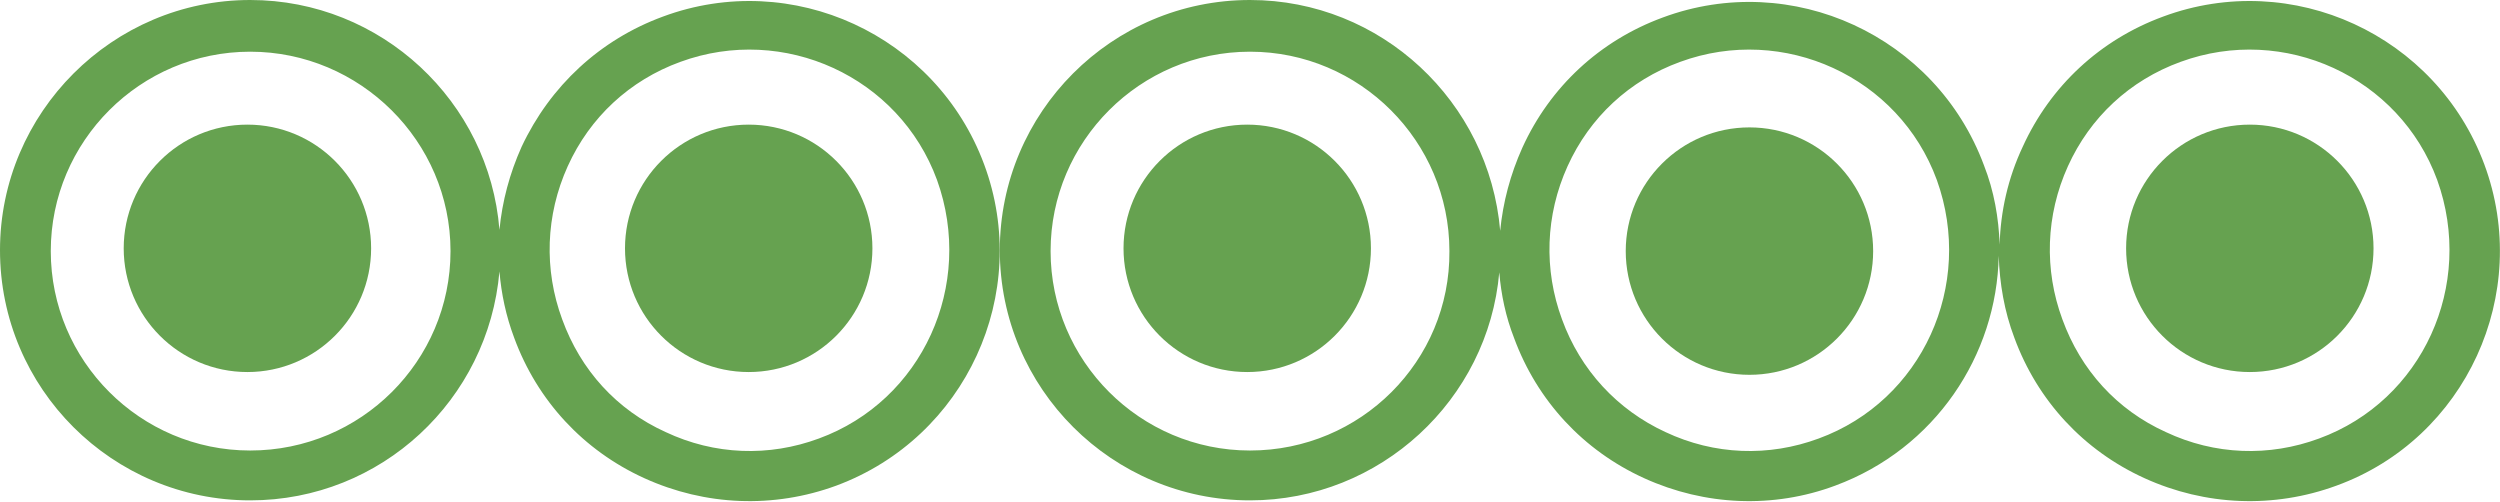
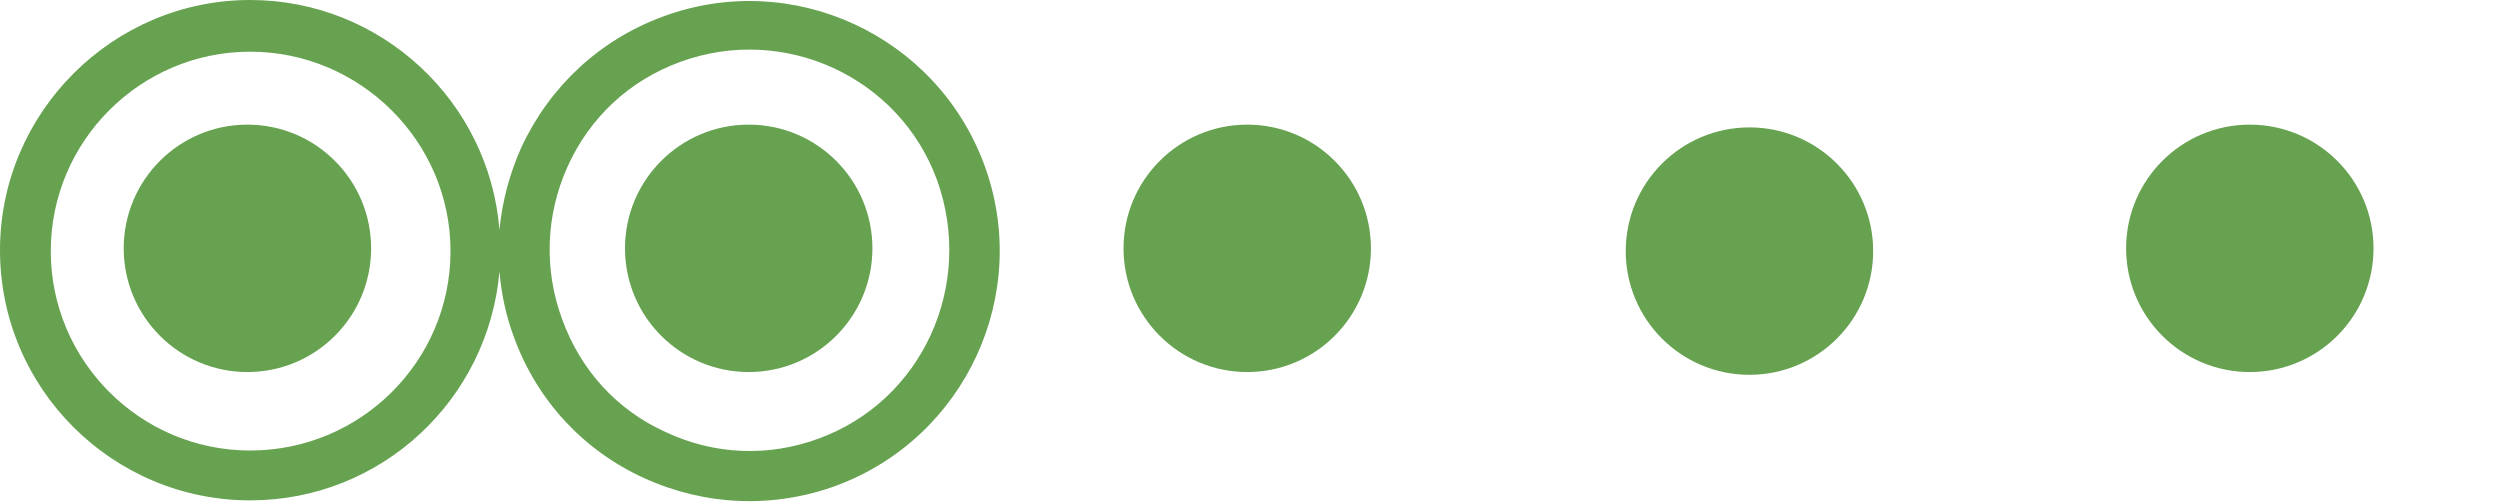
<svg xmlns="http://www.w3.org/2000/svg" version="1.1" id="Layer_1" x="0px" y="0px" viewBox="0 0 270.8 54.4" enable-background="new 0 0 270.8 54.4" xml:space="preserve">
  <g>
-     <path fill="#66A250" d="M269.1,17.8c-5.2-14-20.8-21.2-34.8-16c-6.8,2.5-12.2,7.5-15.2,14.1c-1.6,3.4-2.4,7-2.5,10.6   c-0.1-2.9-0.6-5.8-1.7-8.6c-5.2-14-20.8-21.2-34.8-16c-6.8,2.5-12.2,7.5-15.2,14.1c-1.3,2.9-2.1,5.9-2.4,9   C161.3,11,149.6,0,135.4,0c-15,0-27.1,12.2-27.1,27.1c0,15,12.2,27.1,27.1,27.1c14.1,0,25.8-10.9,27-24.7c0.2,2.4,0.7,4.8,1.6,7.1   c2.5,6.8,7.5,12.2,14.1,15.2c6.6,3,14,3.3,20.7,0.8c10.8-4,17.5-14.1,17.7-24.9c0.1,3,0.6,6,1.7,8.9c2.5,6.8,7.5,12.2,14.1,15.2   c6.6,3,14,3.3,20.8,0.8C267.1,47.5,274.3,31.8,269.1,17.8z M135.4,48.8c-11.9,0-21.6-9.7-21.6-21.6c0-11.9,9.7-21.6,21.6-21.6   c11.9,0,21.6,9.7,21.6,21.6C157.1,39.1,147.4,48.8,135.4,48.8z M197,47.5c-5.4,2-11.3,1.8-16.6-0.7c-5.2-2.4-9.2-6.7-11.2-12.2v0   c-2-5.4-1.8-11.3,0.6-16.6c2.4-5.3,6.7-9.3,12.2-11.3c11.2-4.1,23.7,1.6,27.8,12.8C213.9,30.9,208.2,43.4,197,47.5z M251.2,47.5   c-5.4,2-11.3,1.8-16.6-0.7c-5.3-2.4-9.2-6.7-11.2-12.2v0c-2-5.4-1.8-11.3,0.6-16.6c2.4-5.3,6.7-9.3,12.2-11.3   c11.2-4.1,23.7,1.6,27.8,12.8C268.1,30.9,262.4,43.4,251.2,47.5z" />
    <path fill="#66A250" d="M71.8,1.8C65,4.3,59.6,9.3,56.5,15.9c-1.3,2.9-2.1,5.9-2.4,9C53,11,41.3,0,27.1,0C12.2,0,0,12.2,0,27.1   c0,15,12.2,27.1,27.1,27.1c14.2,0,25.8-10.9,27-24.8c0.2,2.4,0.7,4.8,1.6,7.2c2.5,6.8,7.5,12.2,14.1,15.2c6.6,3,14,3.3,20.8,0.8   c14-5.2,21.2-20.8,16-34.8C101.4,3.8,85.8-3.4,71.8,1.8z M27.1,48.8c-11.9,0-21.6-9.7-21.6-21.6c0-11.9,9.7-21.6,21.6-21.6   c11.9,0,21.7,9.7,21.7,21.6C48.8,39.1,39.1,48.8,27.1,48.8z M88.7,47.5c-5.4,2-11.3,1.8-16.6-0.7c-5.3-2.4-9.2-6.7-11.2-12.2v0   c-2-5.4-1.8-11.3,0.6-16.6c2.4-5.3,6.7-9.3,12.2-11.3c11.2-4.1,23.7,1.6,27.8,12.8C105.6,30.9,99.9,43.4,88.7,47.5z" />
    <path fill="#66A250" d="M26.8,13.5c-7.4,0-13.4,6-13.4,13.4c0,7.4,6,13.4,13.4,13.4c7.4,0,13.4-6,13.4-13.4   C40.2,19.5,34.2,13.5,26.8,13.5z" />
    <path fill="#66A250" d="M81.1,13.5c-7.4,0-13.4,6-13.4,13.4c0,7.4,6,13.4,13.4,13.4c7.4,0,13.4-6,13.4-13.4   C94.5,19.5,88.5,13.5,81.1,13.5z" />
    <path fill="#66A250" d="M135.1,13.5c-7.4,0-13.4,6-13.4,13.4c0,7.4,6,13.4,13.4,13.4c7.4,0,13.4-6,13.4-13.4   C148.5,19.5,142.5,13.5,135.1,13.5z" />
    <path fill="#66A250" d="M243.7,13.5c-7.4,0-13.4,6-13.4,13.4c0,7.4,6,13.4,13.4,13.4c7.4,0,13.4-6,13.4-13.4   C257.1,19.5,251.1,13.5,243.7,13.5z" />
    <path fill="#66A250" d="M189.5,13.8c-7.4,0-13.4,6-13.4,13.4c0,7.4,6,13.4,13.4,13.4c7.4,0,13.4-6,13.4-13.4   C202.9,19.8,196.9,13.8,189.5,13.8z" />
  </g>
</svg>